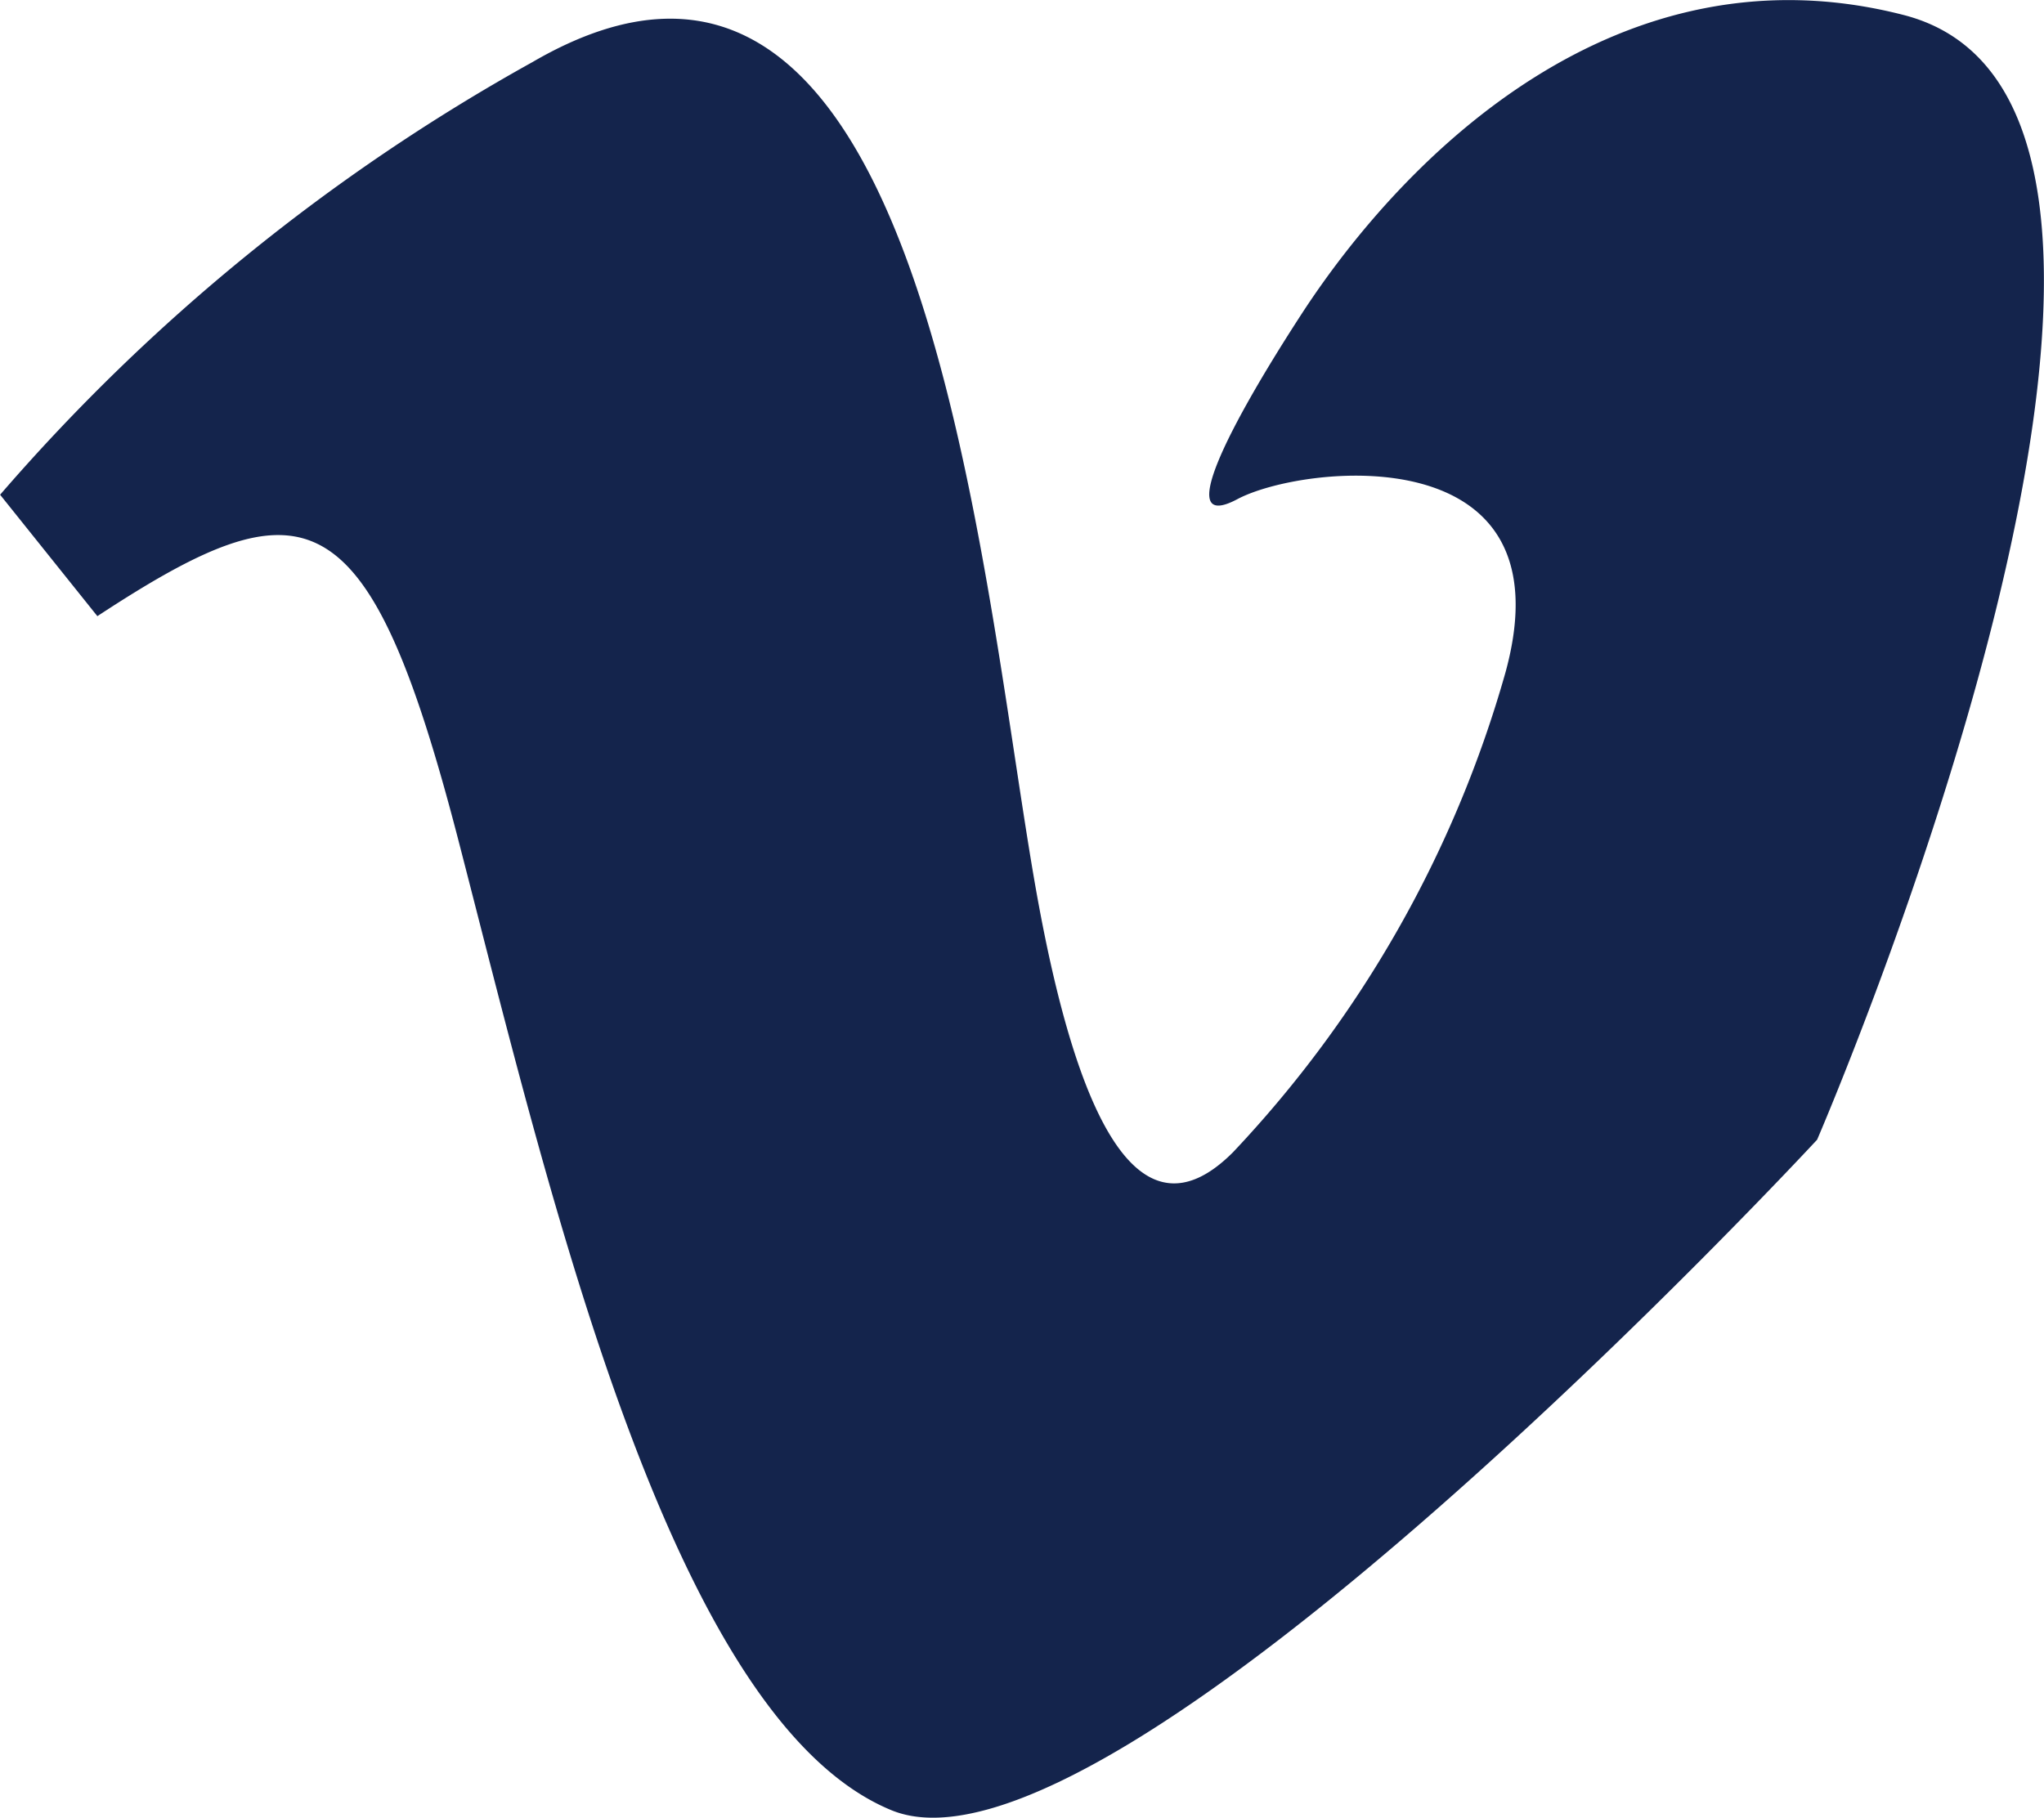
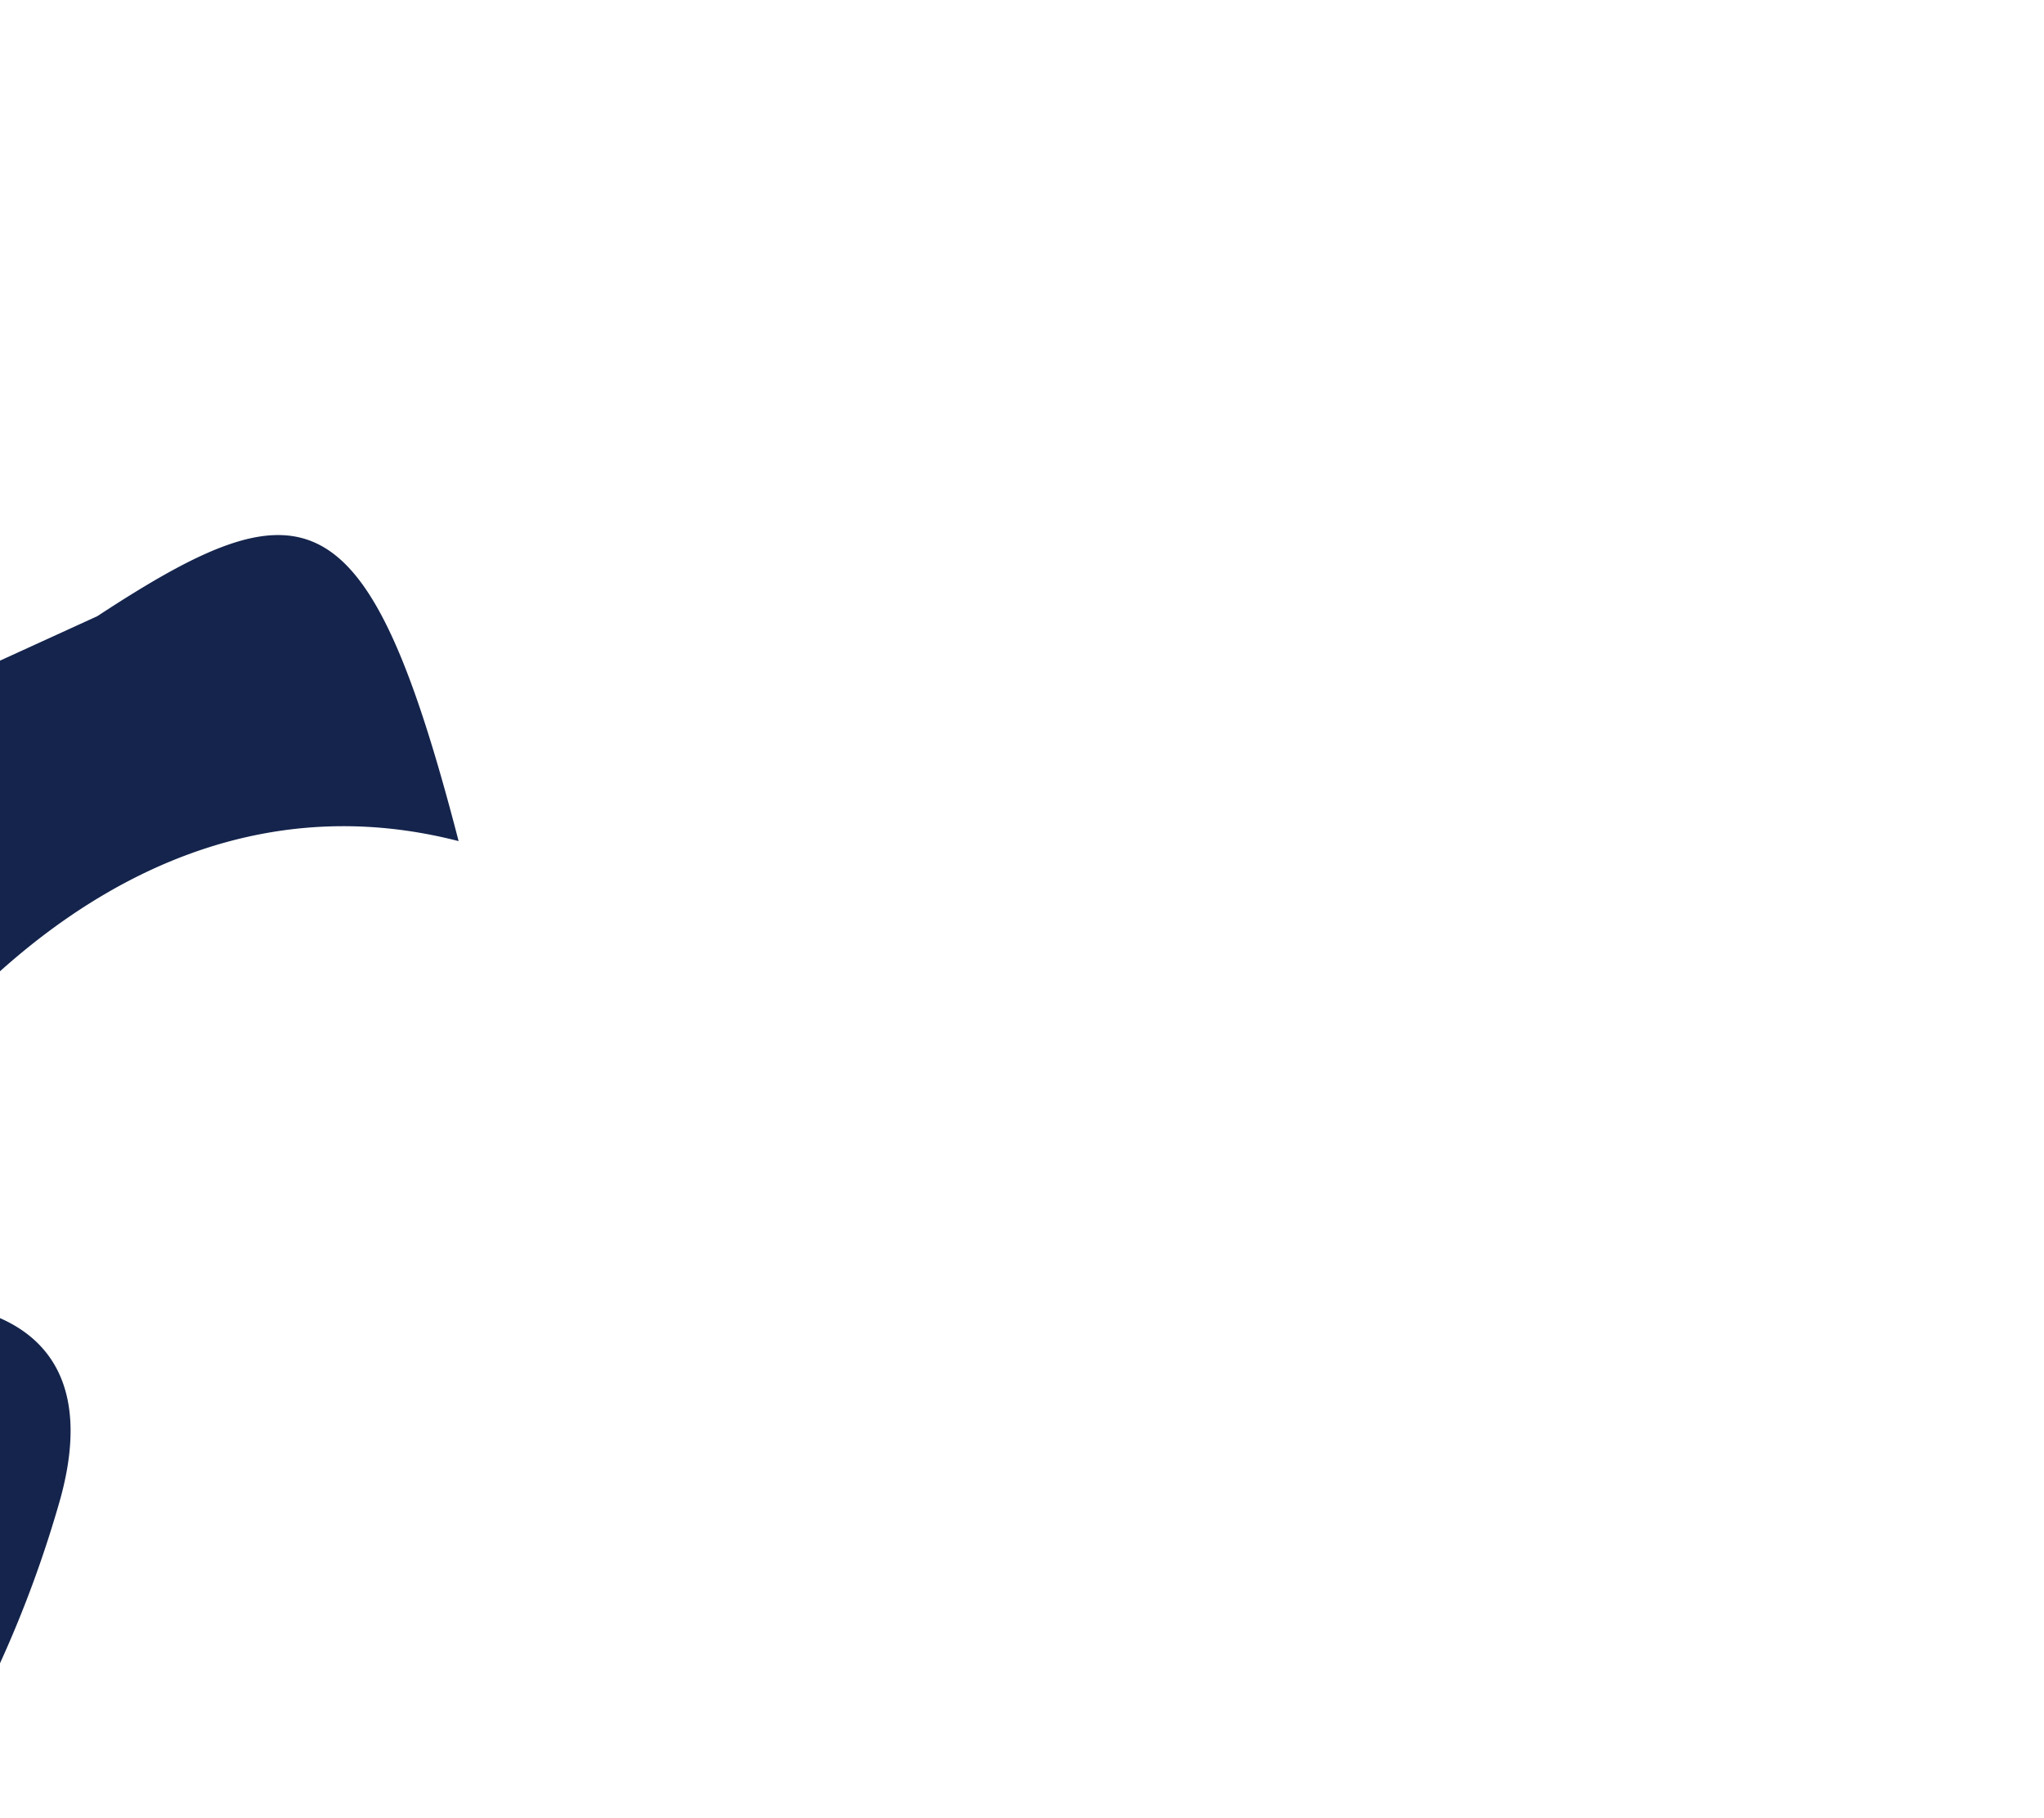
<svg xmlns="http://www.w3.org/2000/svg" width="18.514" height="16.467" viewBox="0 0 18.514 16.467">
-   <path id="Tracé_57" data-name="Tracé 57" d="M1255.389,115.406c1.881-1.234,2.45-1.137,3.272,2.038s1.92,7.955,3.919,8.779,8.386-6.074,8.386-6.074,4.044-9.35.784-10.189c-2.586-.666-4.517,1.273-5.448,2.7-.646.993-1.176,2-.587,1.686s3.018-.588,2.429,1.567a10.476,10.476,0,0,1-2.469,4.35c-.587.588-1.293.47-1.8-2.469s-1.017-9.463-4.546-7.407a17.763,17.763,0,0,0-4.821,3.919Z" transform="translate(-1254.507 -109.824)" fill="#14244c" />
+   <path id="Tracé_57" data-name="Tracé 57" d="M1255.389,115.406c1.881-1.234,2.45-1.137,3.272,2.038c-2.586-.666-4.517,1.273-5.448,2.7-.646.993-1.176,2-.587,1.686s3.018-.588,2.429,1.567a10.476,10.476,0,0,1-2.469,4.35c-.587.588-1.293.47-1.8-2.469s-1.017-9.463-4.546-7.407a17.763,17.763,0,0,0-4.821,3.919Z" transform="translate(-1254.507 -109.824)" fill="#14244c" />
</svg>